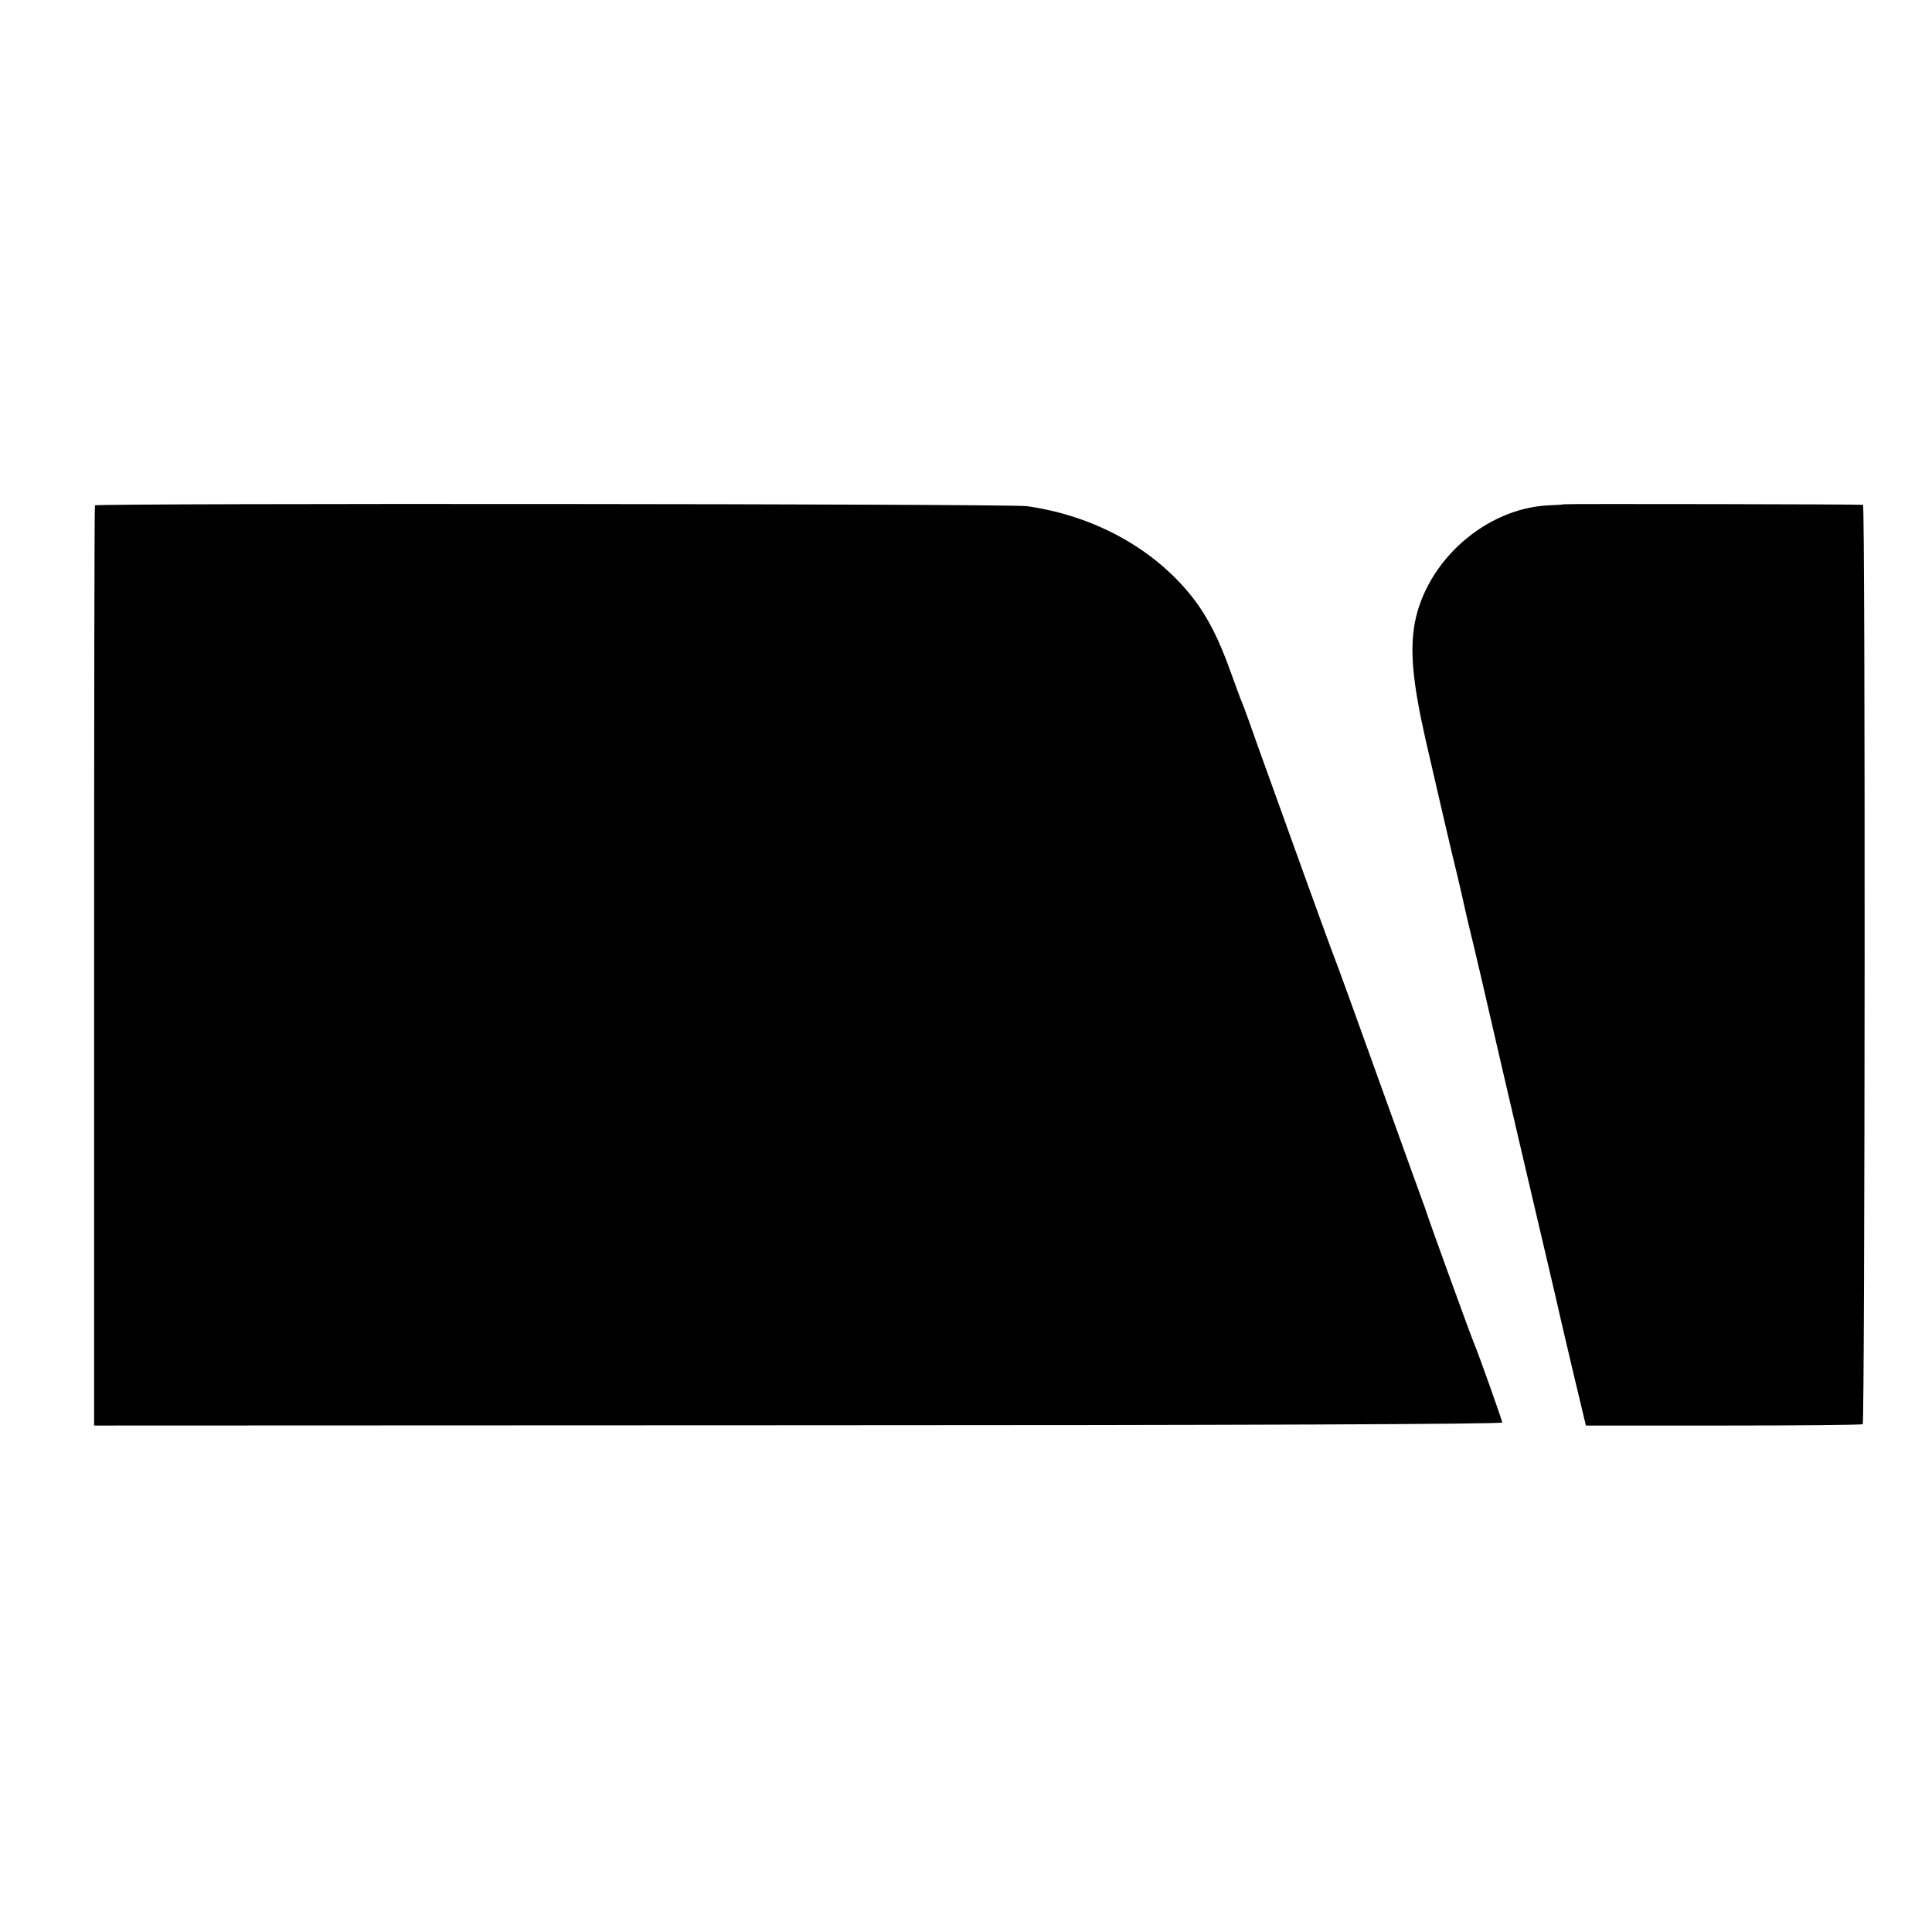
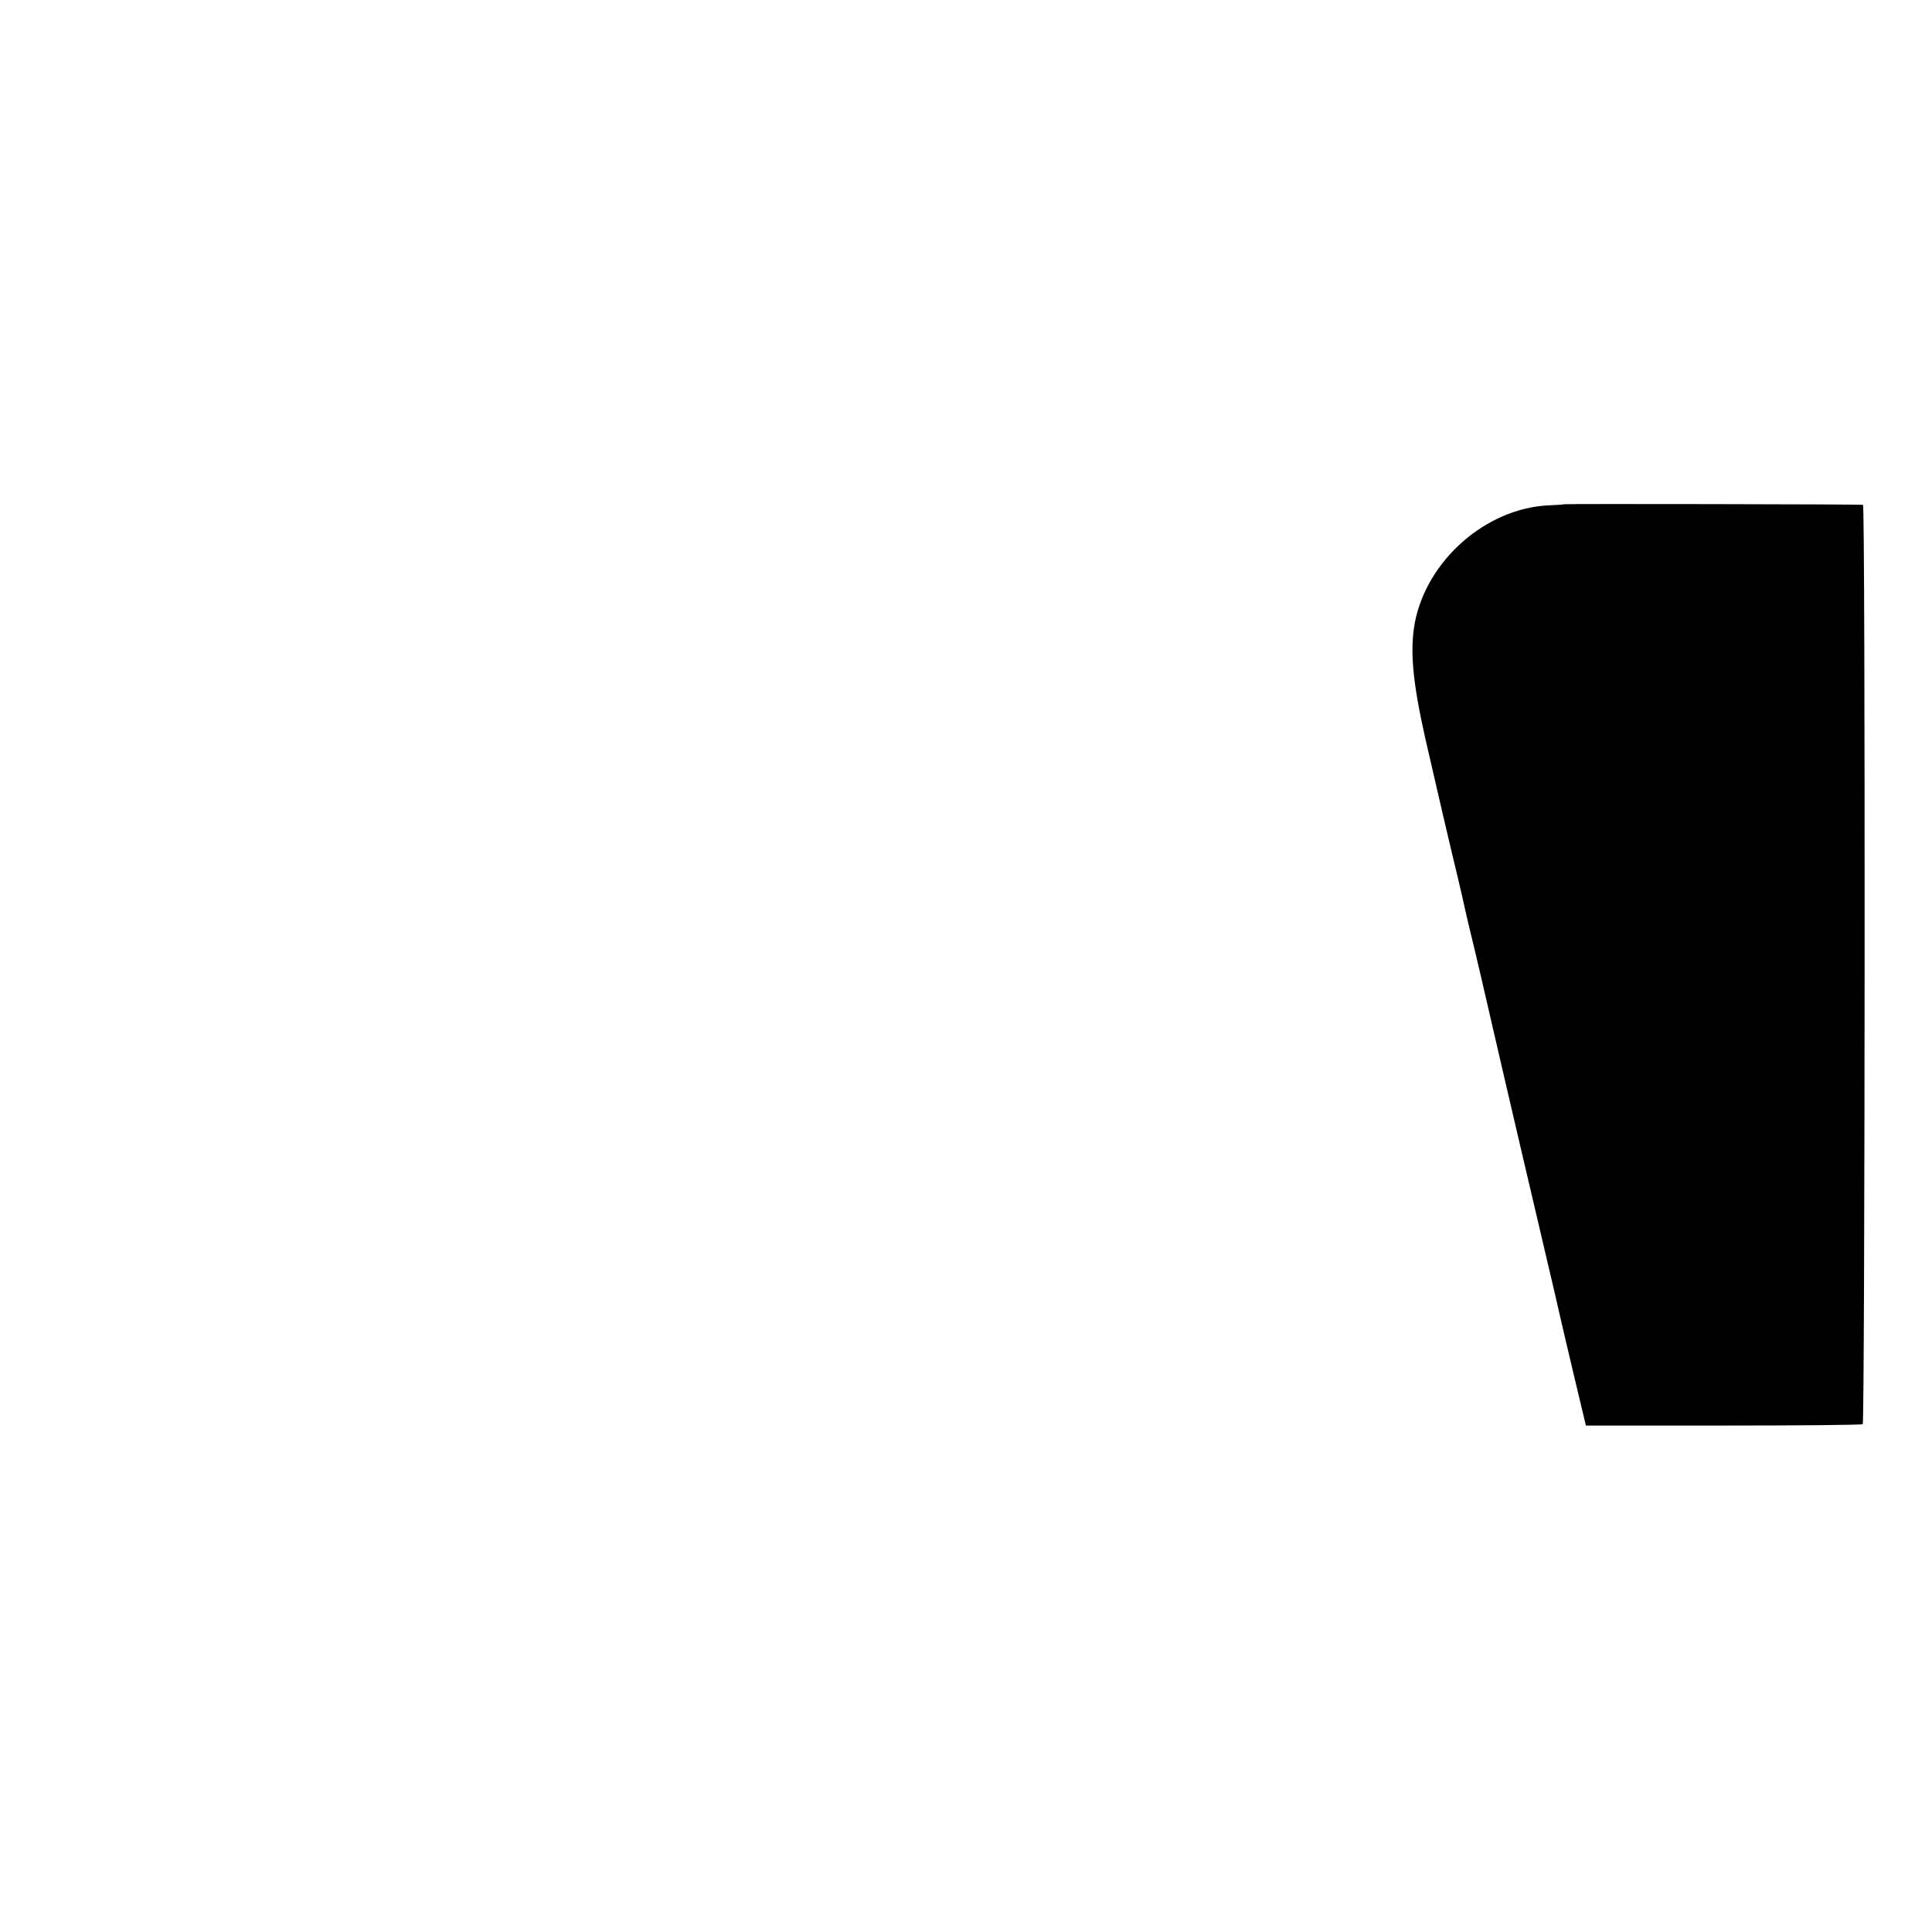
<svg xmlns="http://www.w3.org/2000/svg" version="1.0" width="700pt" height="700pt" viewBox="0 0 700 700" preserveAspectRatio="xMidYMid meet">
  <g transform="translate(0,700) scale(0.1,-0.1)" fill="#000000" stroke="none">
-     <path d="M344 5169 c-2 -3 -3 -755 -3 -1670 l0 -1664 2552 1 c1575 0 2551 4 2550 10 -4 18 -85 246 -103 289 -11 25 -171 466 -174 480 -2 6 -6 17 -9 25 -3 8 -74 204 -157 435 -83 231 -157 436 -165 455 -15 37 -192 528 -277 765 -27 77 -53 149 -58 160 -5 11 -23 61 -41 110 -42 118 -82 197 -134 265 -138 179 -357 301 -604 336 -57 9 -3372 11 -3377 3z" />
    <path d="M5667 5173 c-1 -1 -27 -3 -57 -4 -227 -11 -441 -200 -484 -426 -18 -100 -8 -213 38 -418 24 -105 96 -417 118 -505 11 -47 22 -94 24 -105 2 -11 18 -78 35 -148 17 -71 32 -136 34 -145 4 -19 110 -477 210 -902 37 -157 69 -294 71 -305 2 -11 24 -101 47 -200 l43 -180 498 0 c274 0 501 2 505 5 8 6 10 3330 1 3331 -9 2 -1082 4 -1083 2z" />
  </g>
</svg>